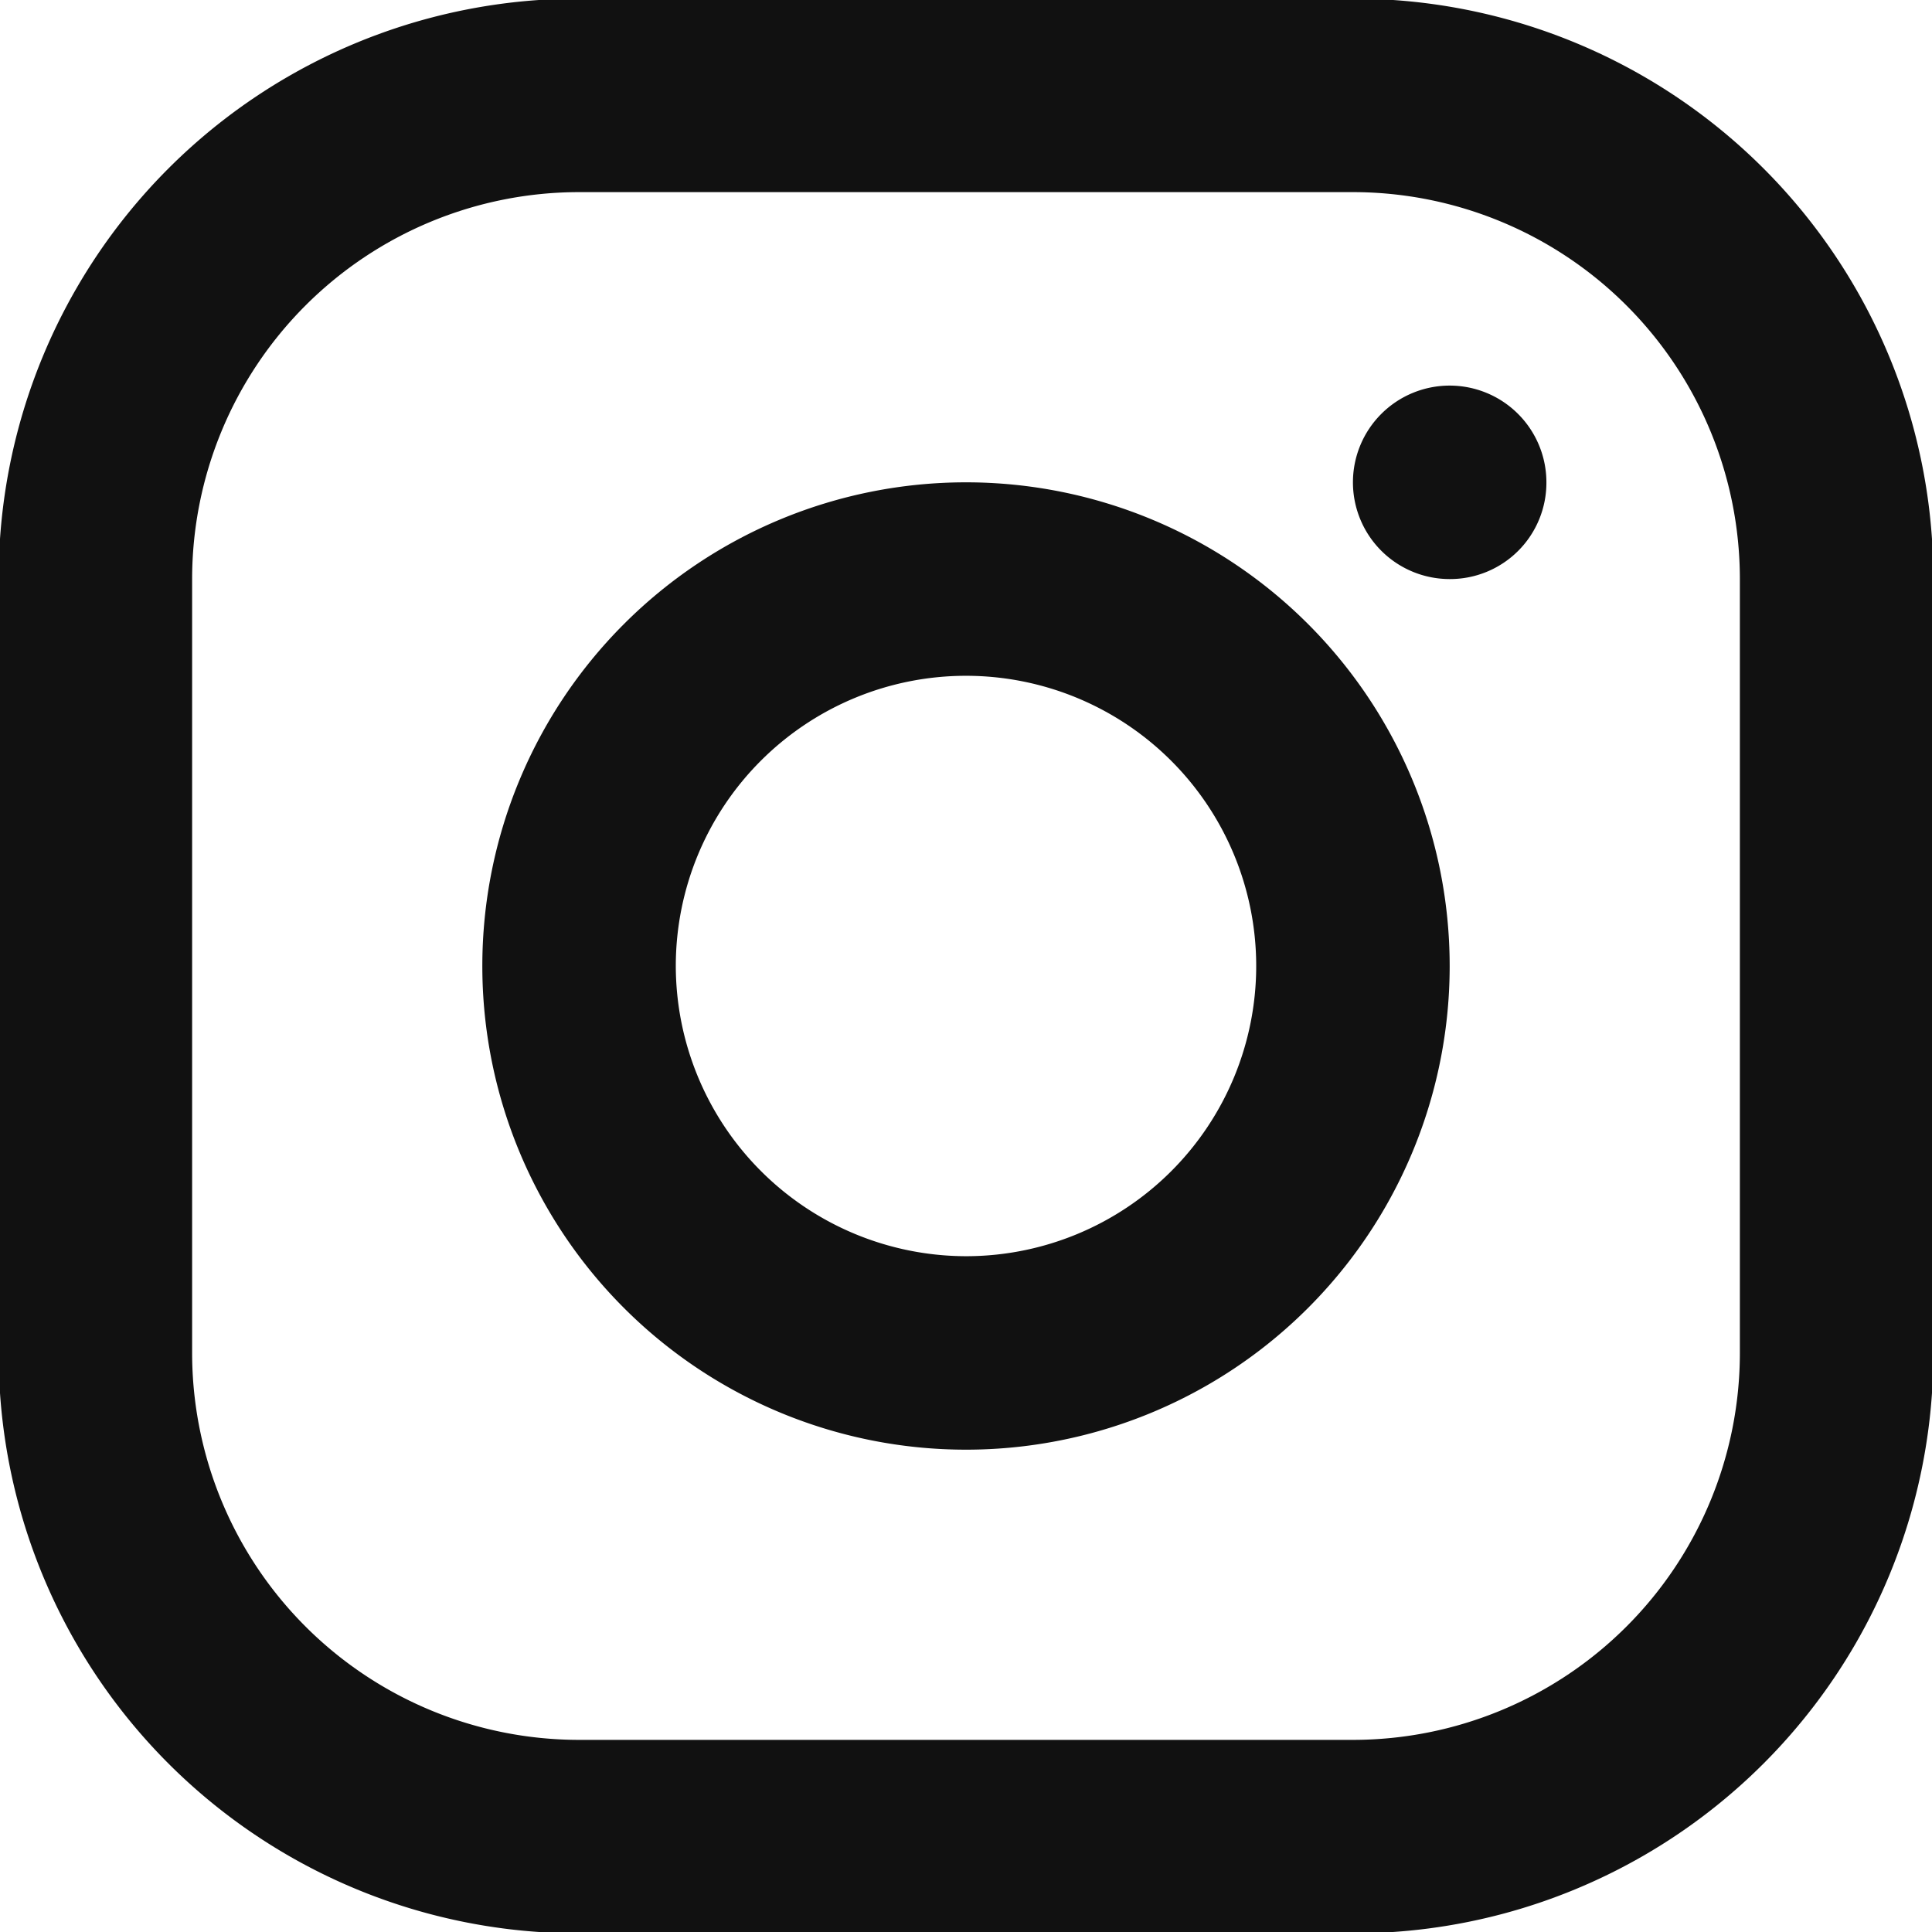
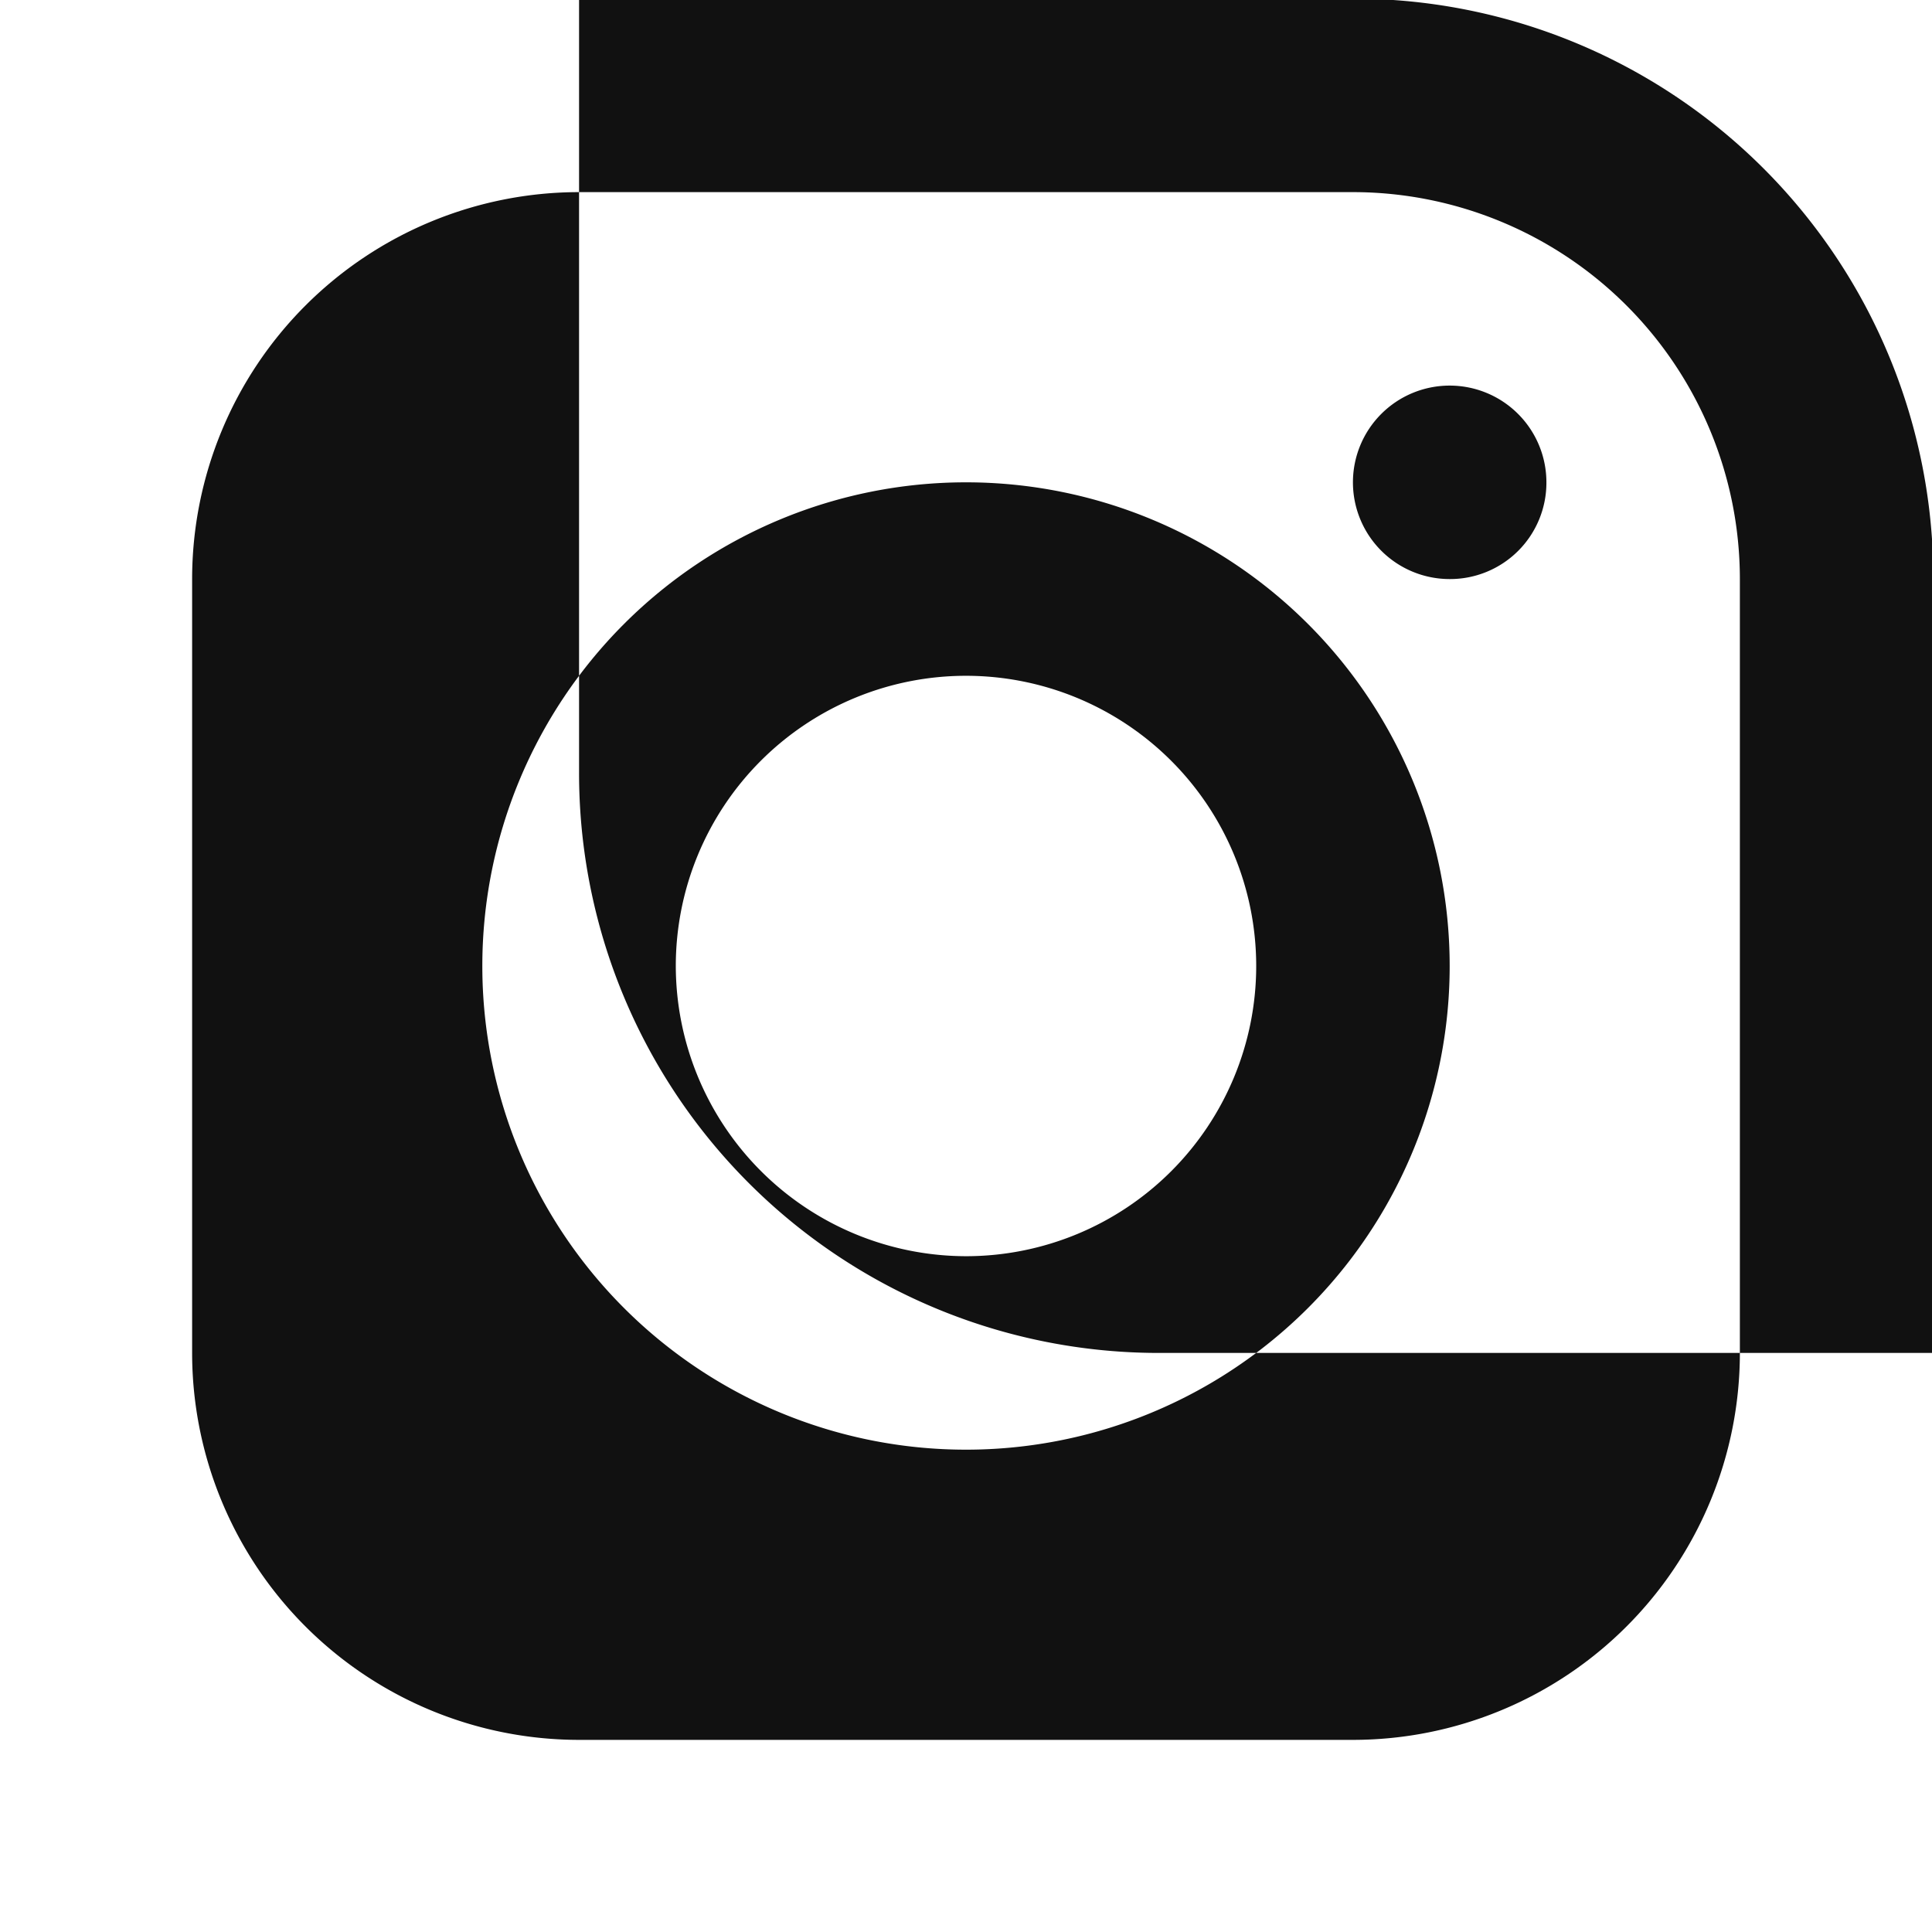
<svg xmlns="http://www.w3.org/2000/svg" width="14.38" height="14.38" viewBox="0 0 14.38 14.38">
  <defs>
    <style>
      .cls-1 {
        fill: #111;
        fill-rule: evenodd;
      }
    </style>
  </defs>
-   <path id="instagram-svgrepo-com_1_" data-name="instagram-svgrepo-com (1)" class="cls-1" d="M1855.12,6185.8h5.76a4.315,4.315,0,0,1,4.32,4.32v5.76a4.315,4.315,0,0,1-4.32,4.32h-5.76a4.315,4.315,0,0,1-4.32-4.32v-5.76A4.315,4.315,0,0,1,1855.12,6185.8Zm0,1.44a2.881,2.881,0,0,0-2.88,2.88v5.76a2.881,2.881,0,0,0,2.88,2.88h5.76a2.881,2.881,0,0,0,2.88-2.88v-5.76a2.881,2.881,0,0,0-2.88-2.88h-5.76Zm2.88,9.36a3.6,3.6,0,1,1,3.6-3.6A3.6,3.6,0,0,1,1858,6196.6Zm0-1.44a2.16,2.16,0,1,0-2.16-2.16A2.164,2.164,0,0,0,1858,6195.16Zm3.6-5.04a0.72,0.72,0,1,1,.72-0.72A0.717,0.717,0,0,1,1861.6,6190.12Z" transform="translate(-1850.81 -6185.81)" />
+   <path id="instagram-svgrepo-com_1_" data-name="instagram-svgrepo-com (1)" class="cls-1" d="M1855.12,6185.8h5.76a4.315,4.315,0,0,1,4.32,4.32v5.76h-5.76a4.315,4.315,0,0,1-4.32-4.32v-5.76A4.315,4.315,0,0,1,1855.12,6185.8Zm0,1.44a2.881,2.881,0,0,0-2.88,2.88v5.76a2.881,2.881,0,0,0,2.88,2.88h5.76a2.881,2.881,0,0,0,2.88-2.88v-5.76a2.881,2.881,0,0,0-2.88-2.88h-5.76Zm2.88,9.36a3.6,3.6,0,1,1,3.6-3.6A3.6,3.6,0,0,1,1858,6196.6Zm0-1.44a2.16,2.16,0,1,0-2.16-2.16A2.164,2.164,0,0,0,1858,6195.16Zm3.6-5.04a0.72,0.72,0,1,1,.72-0.72A0.717,0.717,0,0,1,1861.6,6190.12Z" transform="translate(-1850.81 -6185.81)" />
</svg>